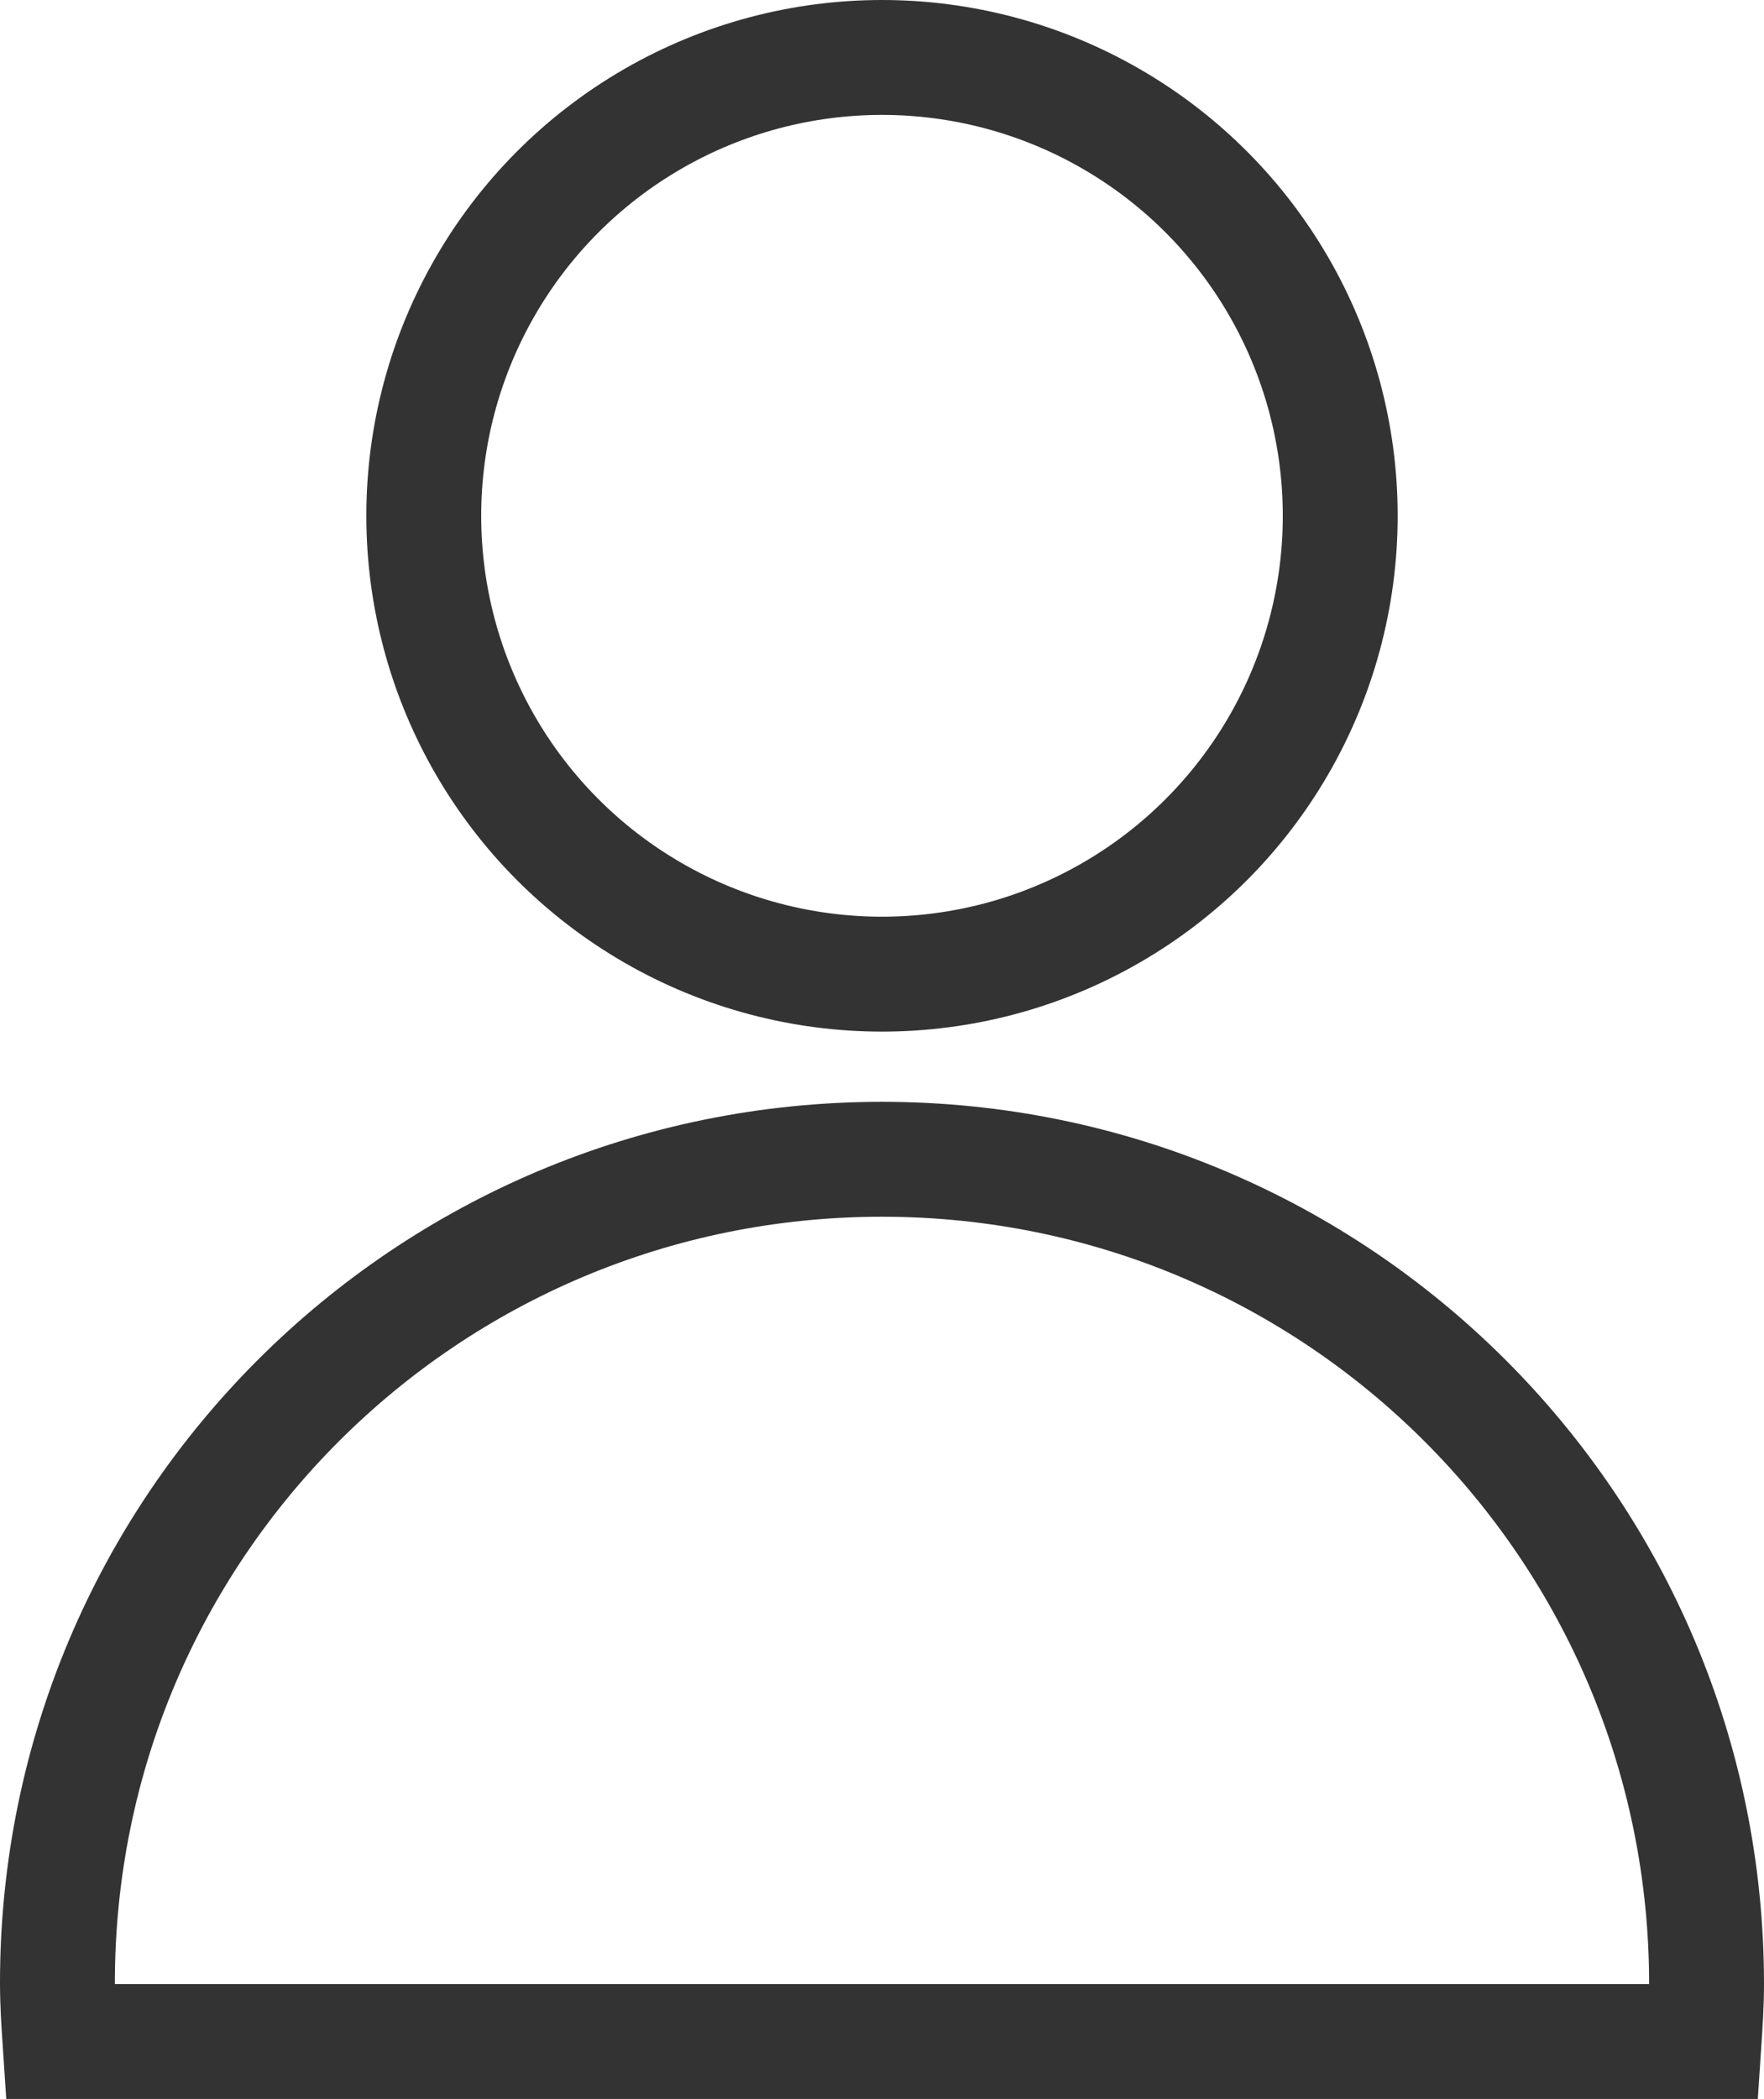
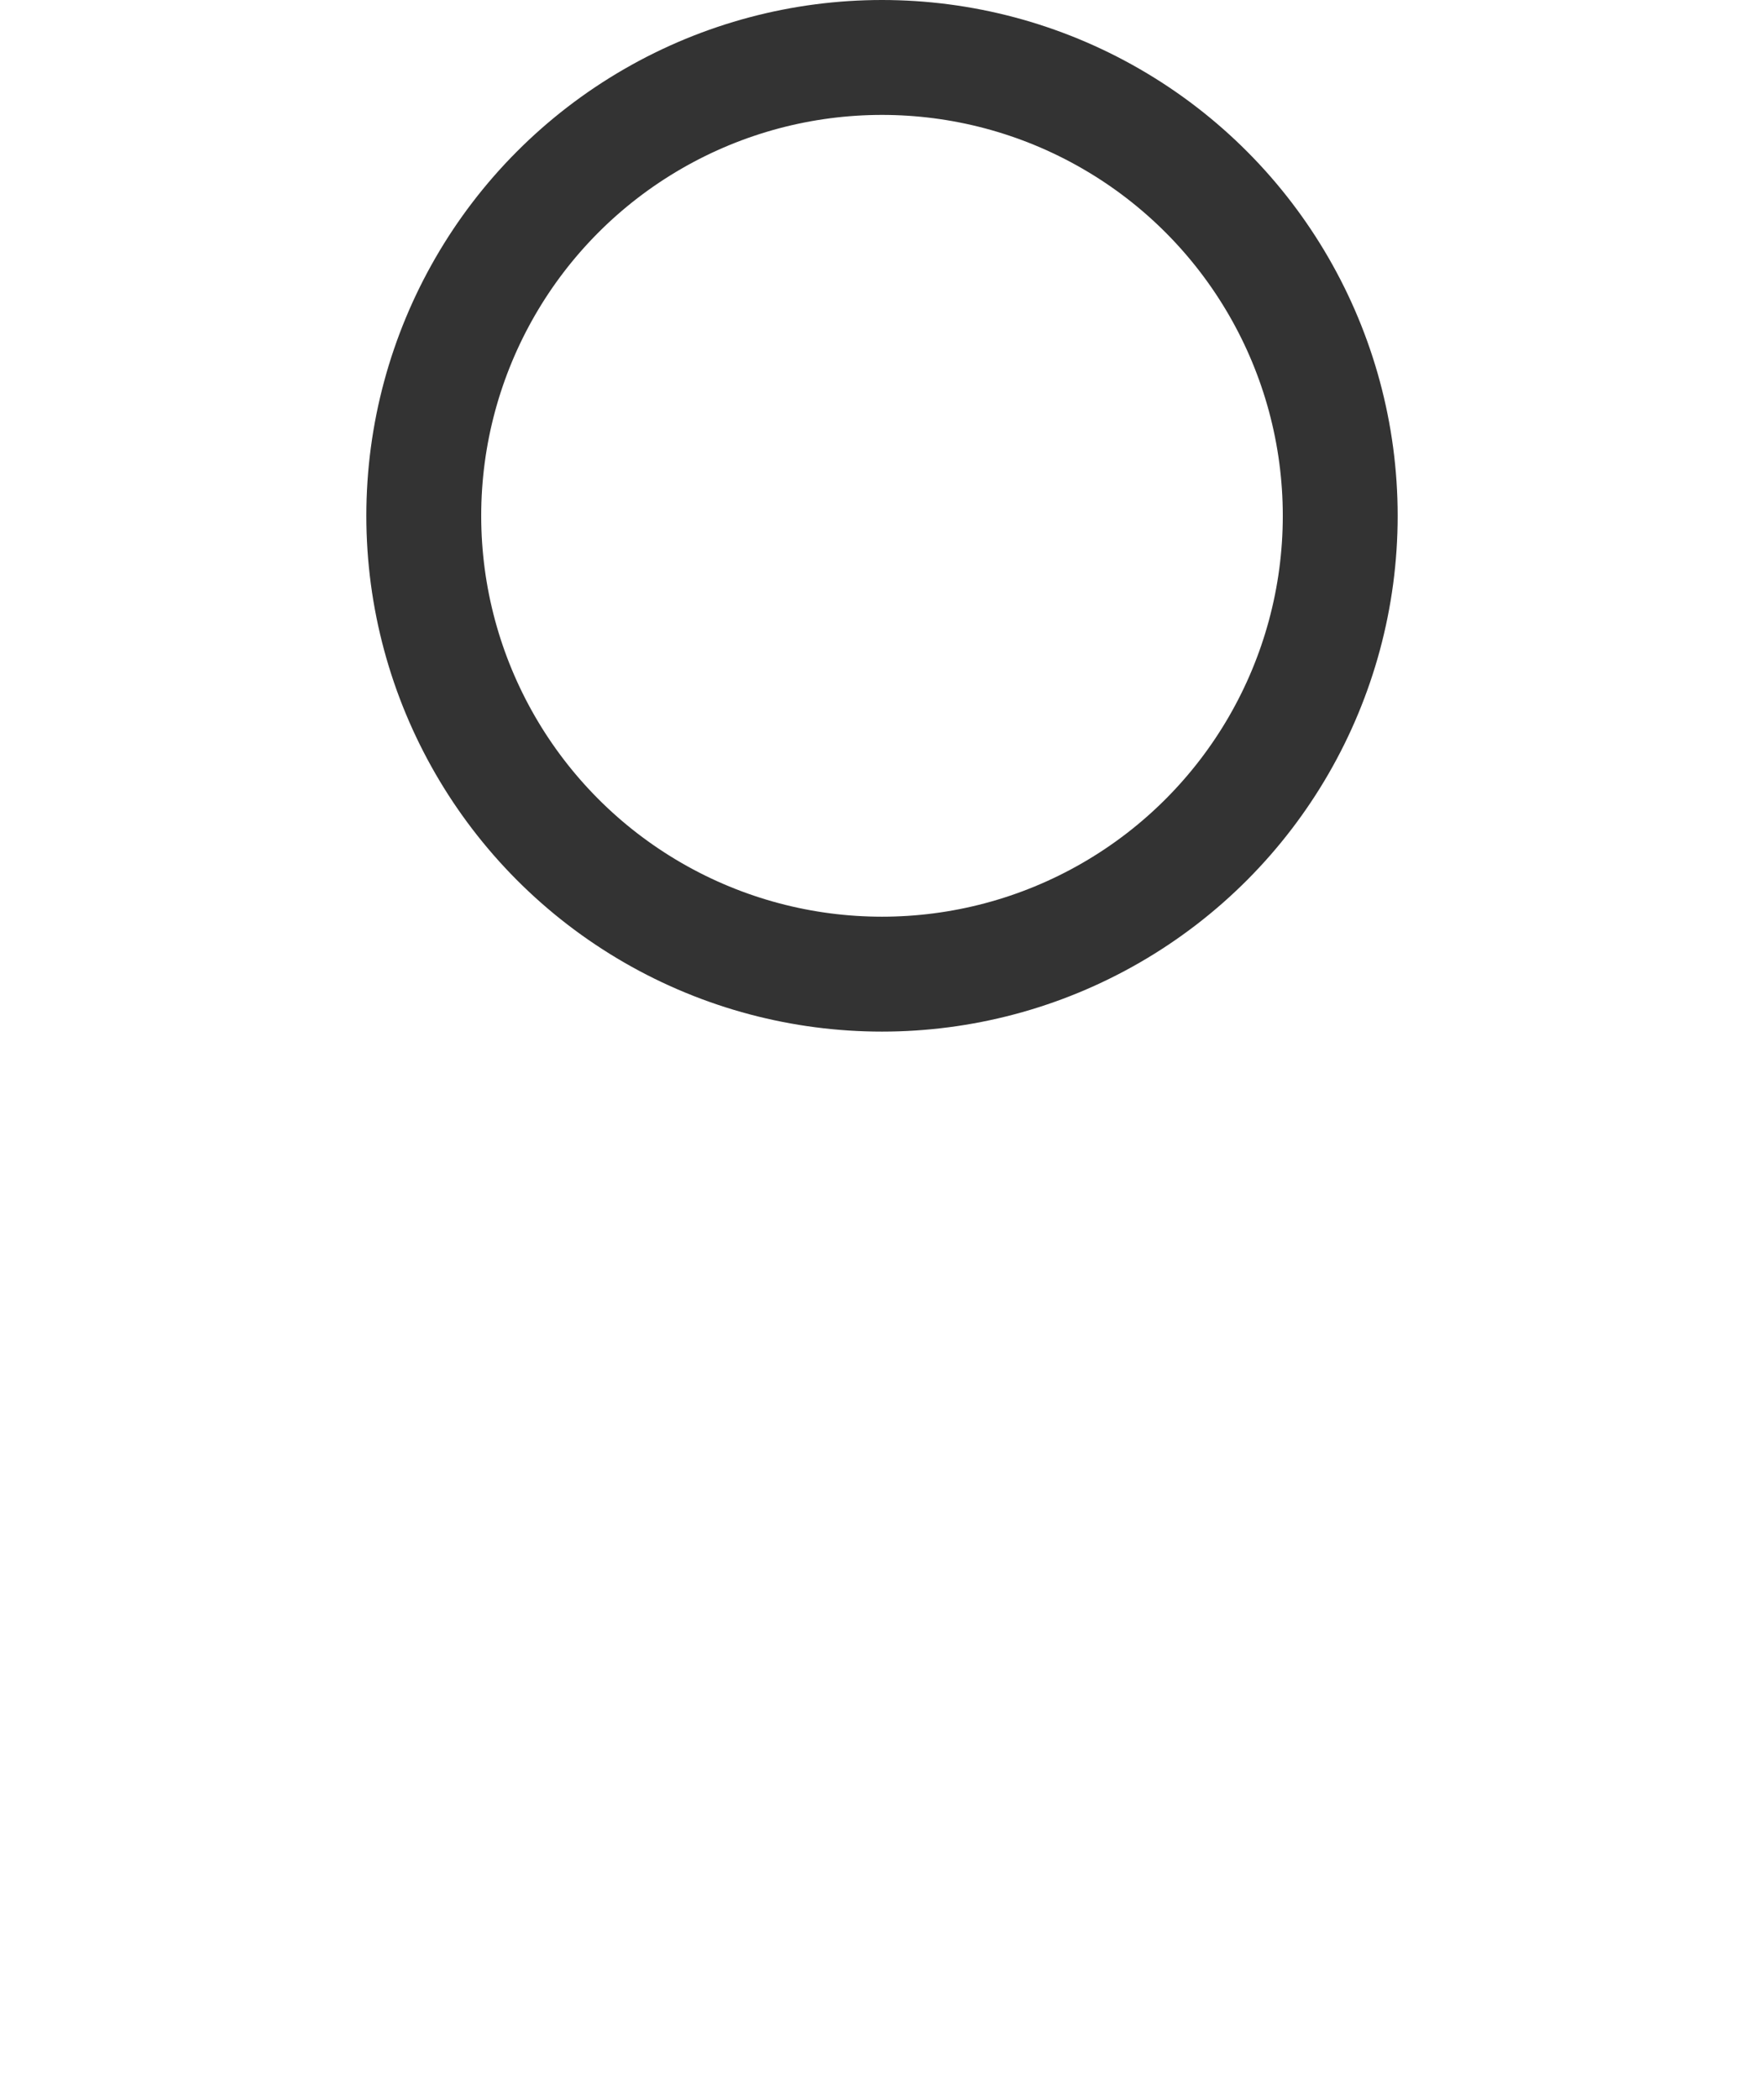
<svg xmlns="http://www.w3.org/2000/svg" id="uuid-22d3a0e6-1823-49da-b3bf-5eb5a1384abd" data-name="レイヤー 2" viewBox="0 0 13.82 16.44">
  <defs>
    <style>
      .uuid-8532ca85-70f3-4834-97ca-e7425d0fd9e1 {
        fill: none;
        stroke: #333;
        stroke-miterlimit: 10;
        stroke-width: .9px;
      }
    </style>
  </defs>
  <g id="uuid-76fbb36c-44b1-457d-8002-95dcfe6f33c8" data-name="レイヤー 4">
    <g>
      <circle class="uuid-8532ca85-70f3-4834-97ca-e7425d0fd9e1" cx="6.91" cy="4.04" r="3.59" />
-       <path class="uuid-8532ca85-70f3-4834-97ca-e7425d0fd9e1" d="m13.35,16c.01-.15.02-.31.02-.46,0-3.57-2.89-6.46-6.46-6.46S.45,11.96.45,15.53c0,.16.01.31.02.46h12.87Z" />
    </g>
  </g>
</svg>